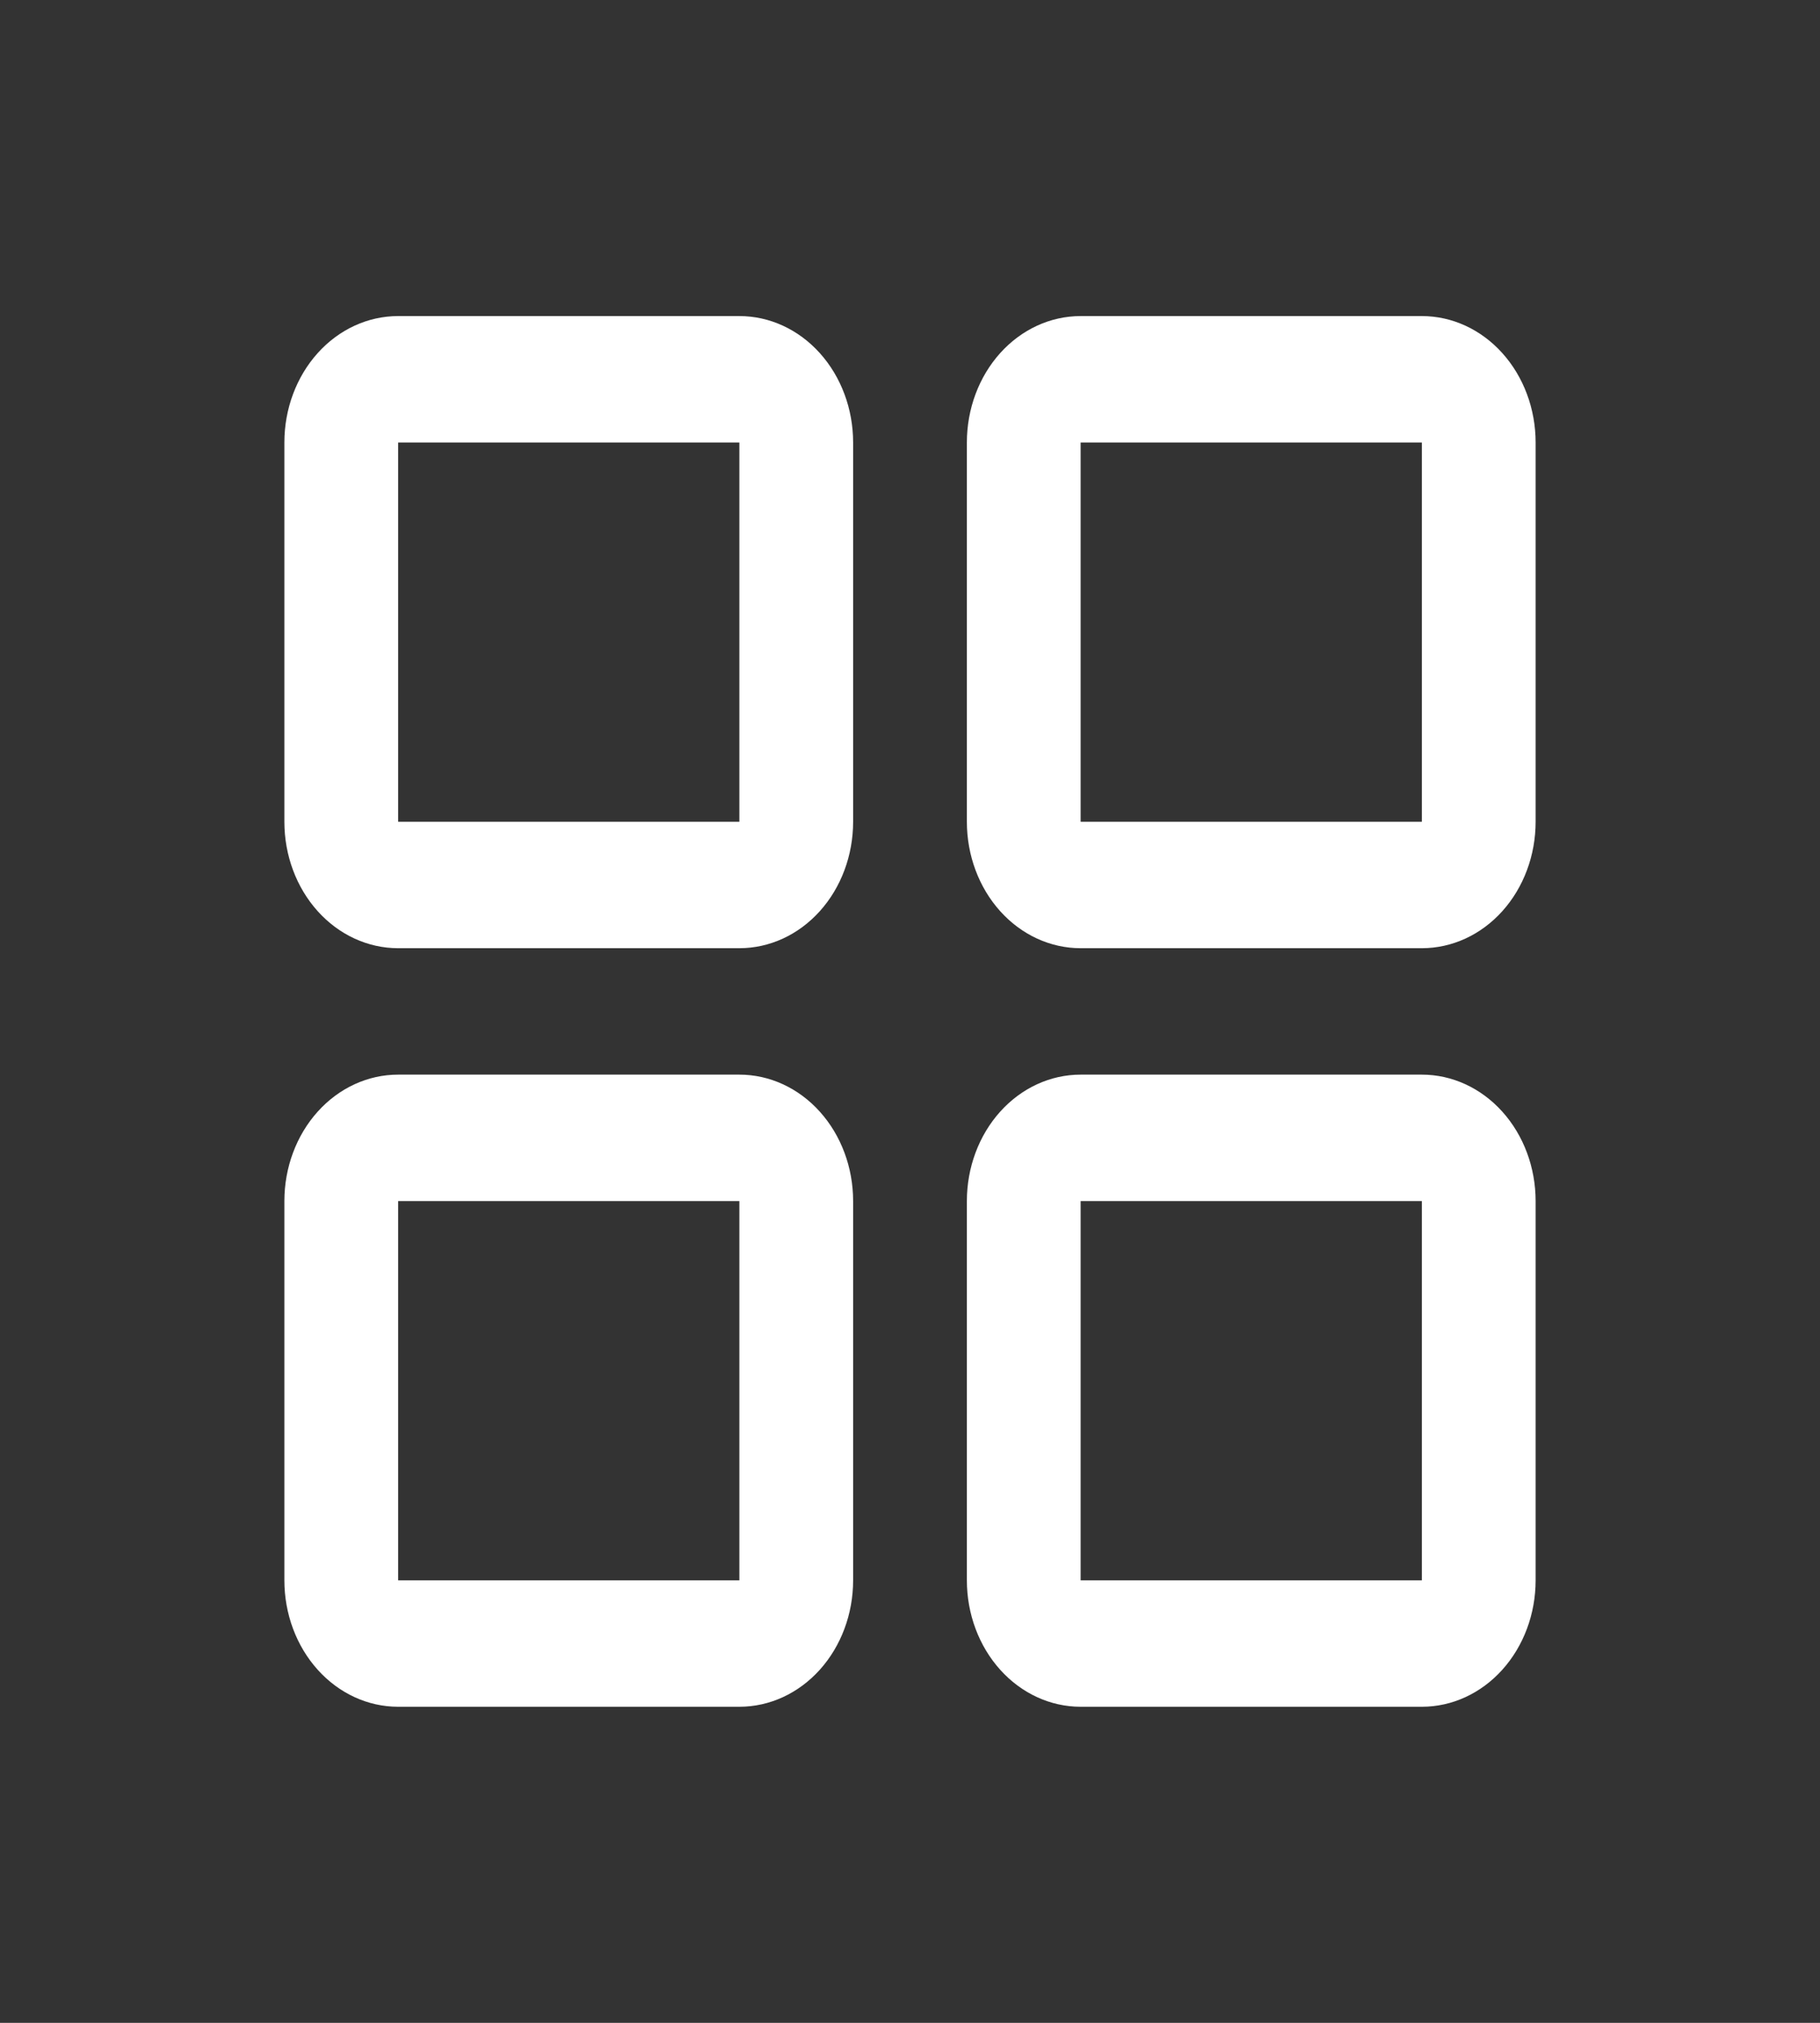
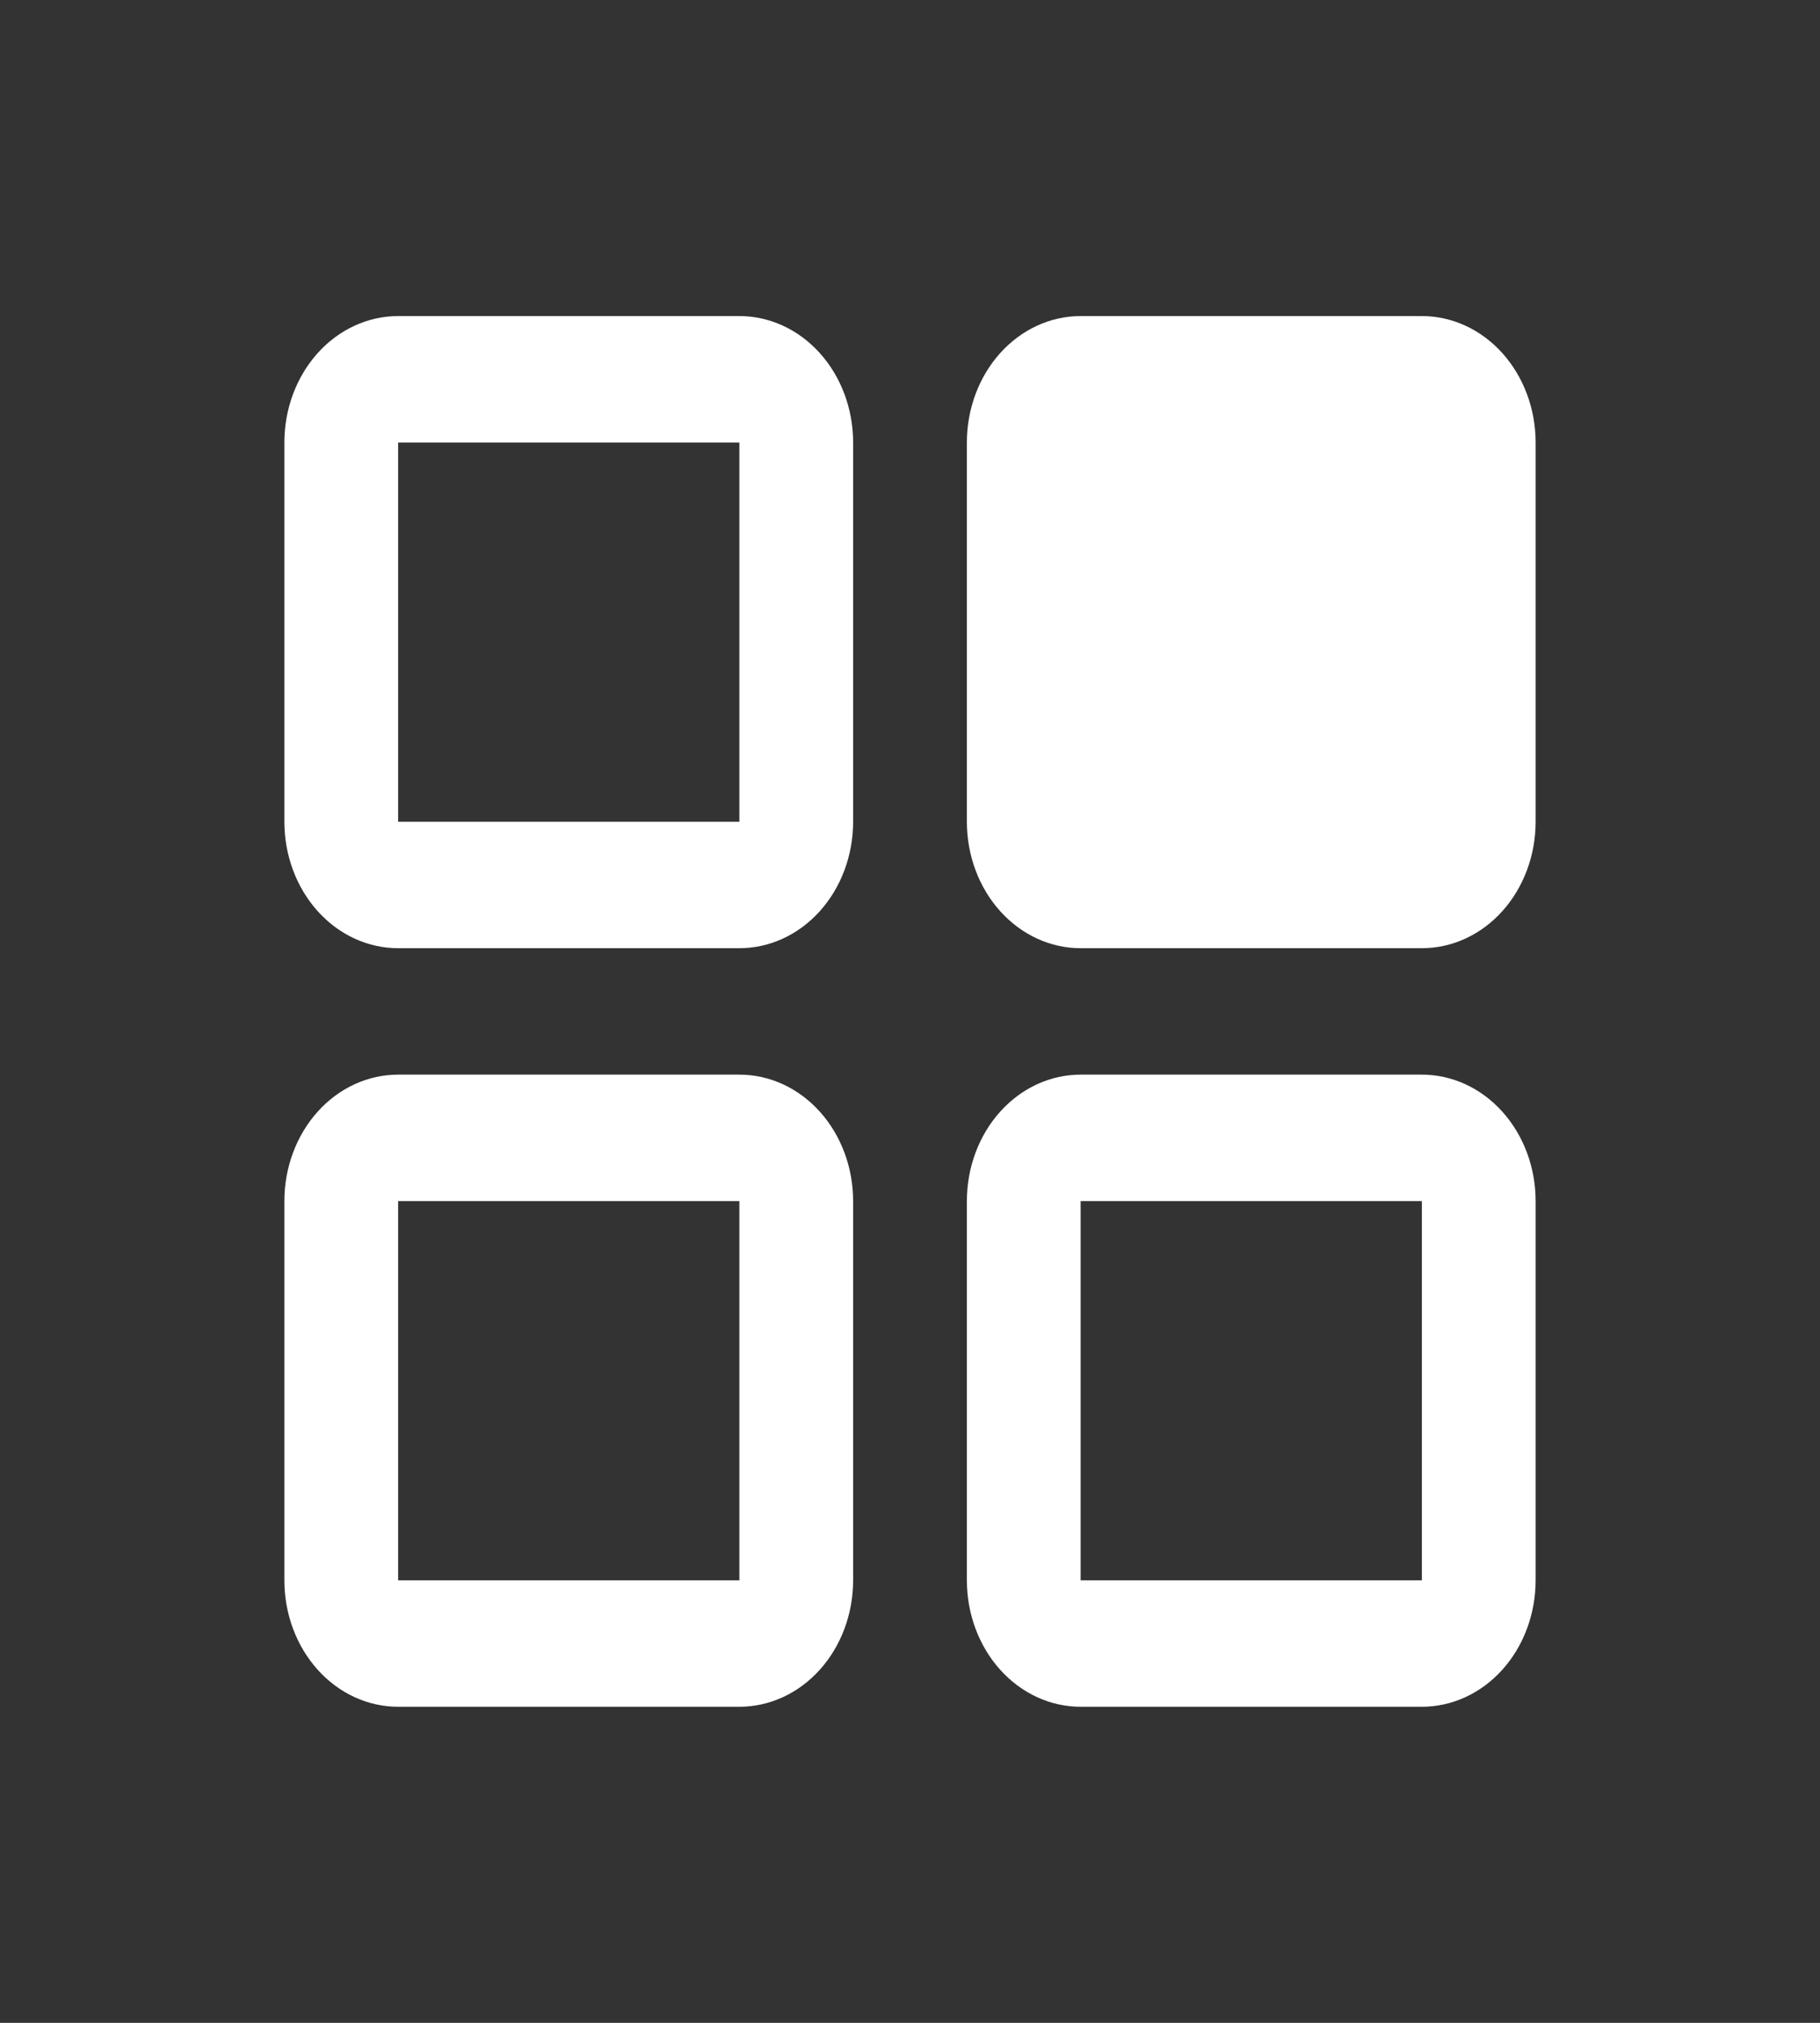
<svg xmlns="http://www.w3.org/2000/svg" width="36" height="40" viewBox="0 0 36 40" fill="none">
  <rect x="0" y="0" width="36" height="40" fill="#333333" stroke="none" />
-   <path d="M14.625 6.25H7.875C7.278 6.25 6.706 6.513 6.284 6.982C5.862 7.451 5.625 8.087 5.625 8.75V16.25C5.625 16.913 5.862 17.549 6.284 18.018C6.706 18.487 7.278 18.75 7.875 18.75H14.625C15.222 18.75 15.794 18.487 16.216 18.018C16.638 17.549 16.875 16.913 16.875 16.25V8.75C16.875 8.087 16.638 7.451 16.216 6.982C15.794 6.513 15.222 6.25 14.625 6.25ZM14.625 16.25H7.875V8.75H14.625V16.25ZM28.125 6.25H21.375C20.778 6.25 20.206 6.513 19.784 6.982C19.362 7.451 19.125 8.087 19.125 8.75V16.25C19.125 16.913 19.362 17.549 19.784 18.018C20.206 18.487 20.778 18.75 21.375 18.75H28.125C28.722 18.75 29.294 18.487 29.716 18.018C30.138 17.549 30.375 16.913 30.375 16.25V8.75C30.375 8.087 30.138 7.451 29.716 6.982C29.294 6.513 28.722 6.25 28.125 6.25ZM28.125 16.25H21.375V8.75H28.125V16.25ZM14.625 21.25H7.875C7.278 21.25 6.706 21.513 6.284 21.982C5.862 22.451 5.625 23.087 5.625 23.75V31.25C5.625 31.913 5.862 32.549 6.284 33.018C6.706 33.487 7.278 33.75 7.875 33.75H14.625C15.222 33.75 15.794 33.487 16.216 33.018C16.638 32.549 16.875 31.913 16.875 31.25V23.75C16.875 23.087 16.638 22.451 16.216 21.982C15.794 21.513 15.222 21.25 14.625 21.25ZM14.625 31.25H7.875V23.75H14.625V31.25ZM28.125 21.25H21.375C20.778 21.25 20.206 21.513 19.784 21.982C19.362 22.451 19.125 23.087 19.125 23.75V31.25C19.125 31.913 19.362 32.549 19.784 33.018C20.206 33.487 20.778 33.75 21.375 33.75H28.125C28.722 33.75 29.294 33.487 29.716 33.018C30.138 32.549 30.375 31.913 30.375 31.25V23.75C30.375 23.087 30.138 22.451 29.716 21.982C29.294 21.513 28.722 21.25 28.125 21.25ZM28.125 31.25H21.375V23.75H28.125V31.25Z" fill="white" />
+   <path d="M14.625 6.25H7.875C7.278 6.25 6.706 6.513 6.284 6.982C5.862 7.451 5.625 8.087 5.625 8.75V16.25C5.625 16.913 5.862 17.549 6.284 18.018C6.706 18.487 7.278 18.75 7.875 18.75H14.625C15.222 18.75 15.794 18.487 16.216 18.018C16.638 17.549 16.875 16.913 16.875 16.25V8.75C16.875 8.087 16.638 7.451 16.216 6.982C15.794 6.513 15.222 6.25 14.625 6.25ZM14.625 16.25H7.875V8.75H14.625V16.25ZM28.125 6.25H21.375C20.778 6.25 20.206 6.513 19.784 6.982C19.362 7.451 19.125 8.087 19.125 8.75V16.25C19.125 16.913 19.362 17.549 19.784 18.018C20.206 18.487 20.778 18.75 21.375 18.75H28.125C28.722 18.75 29.294 18.487 29.716 18.018C30.138 17.549 30.375 16.913 30.375 16.25V8.75C30.375 8.087 30.138 7.451 29.716 6.982C29.294 6.513 28.722 6.25 28.125 6.25ZM28.125 16.25V8.75H28.125V16.25ZM14.625 21.25H7.875C7.278 21.25 6.706 21.513 6.284 21.982C5.862 22.451 5.625 23.087 5.625 23.75V31.25C5.625 31.913 5.862 32.549 6.284 33.018C6.706 33.487 7.278 33.75 7.875 33.75H14.625C15.222 33.75 15.794 33.487 16.216 33.018C16.638 32.549 16.875 31.913 16.875 31.25V23.75C16.875 23.087 16.638 22.451 16.216 21.982C15.794 21.513 15.222 21.25 14.625 21.25ZM14.625 31.25H7.875V23.75H14.625V31.25ZM28.125 21.25H21.375C20.778 21.25 20.206 21.513 19.784 21.982C19.362 22.451 19.125 23.087 19.125 23.75V31.25C19.125 31.913 19.362 32.549 19.784 33.018C20.206 33.487 20.778 33.75 21.375 33.75H28.125C28.722 33.75 29.294 33.487 29.716 33.018C30.138 32.549 30.375 31.913 30.375 31.25V23.75C30.375 23.087 30.138 22.451 29.716 21.982C29.294 21.513 28.722 21.25 28.125 21.25ZM28.125 31.25H21.375V23.75H28.125V31.25Z" fill="white" />
</svg>